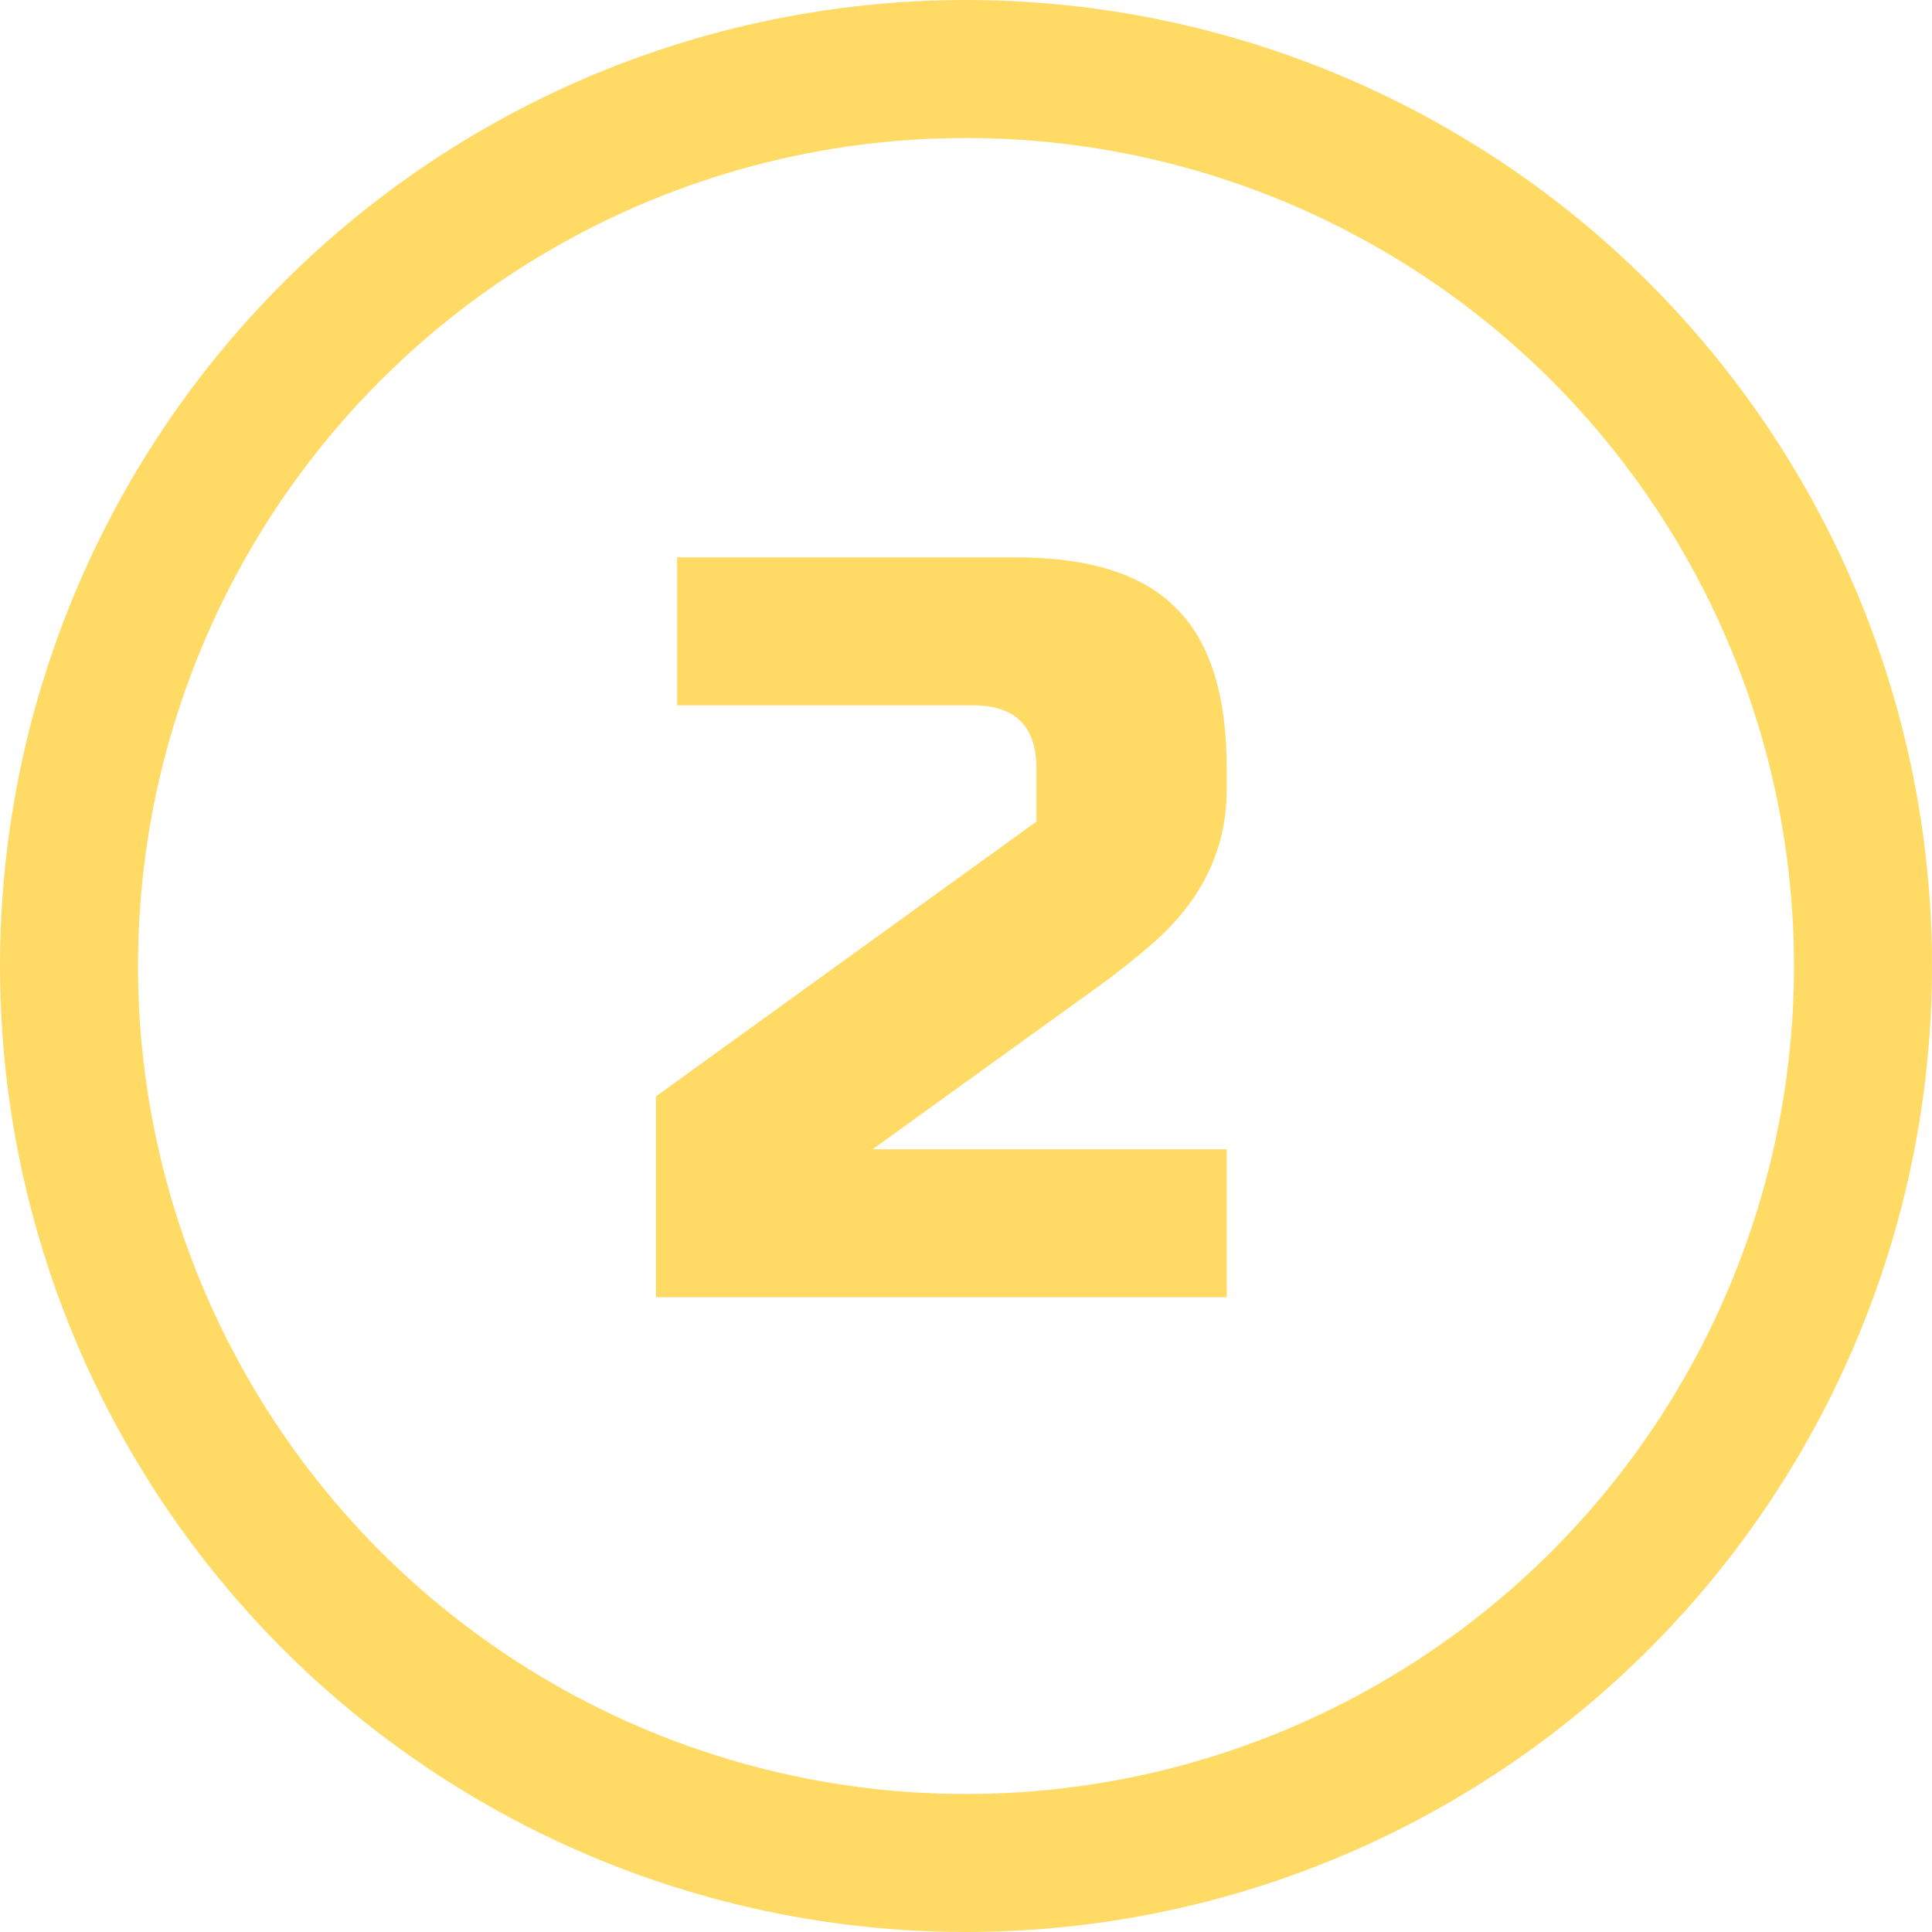
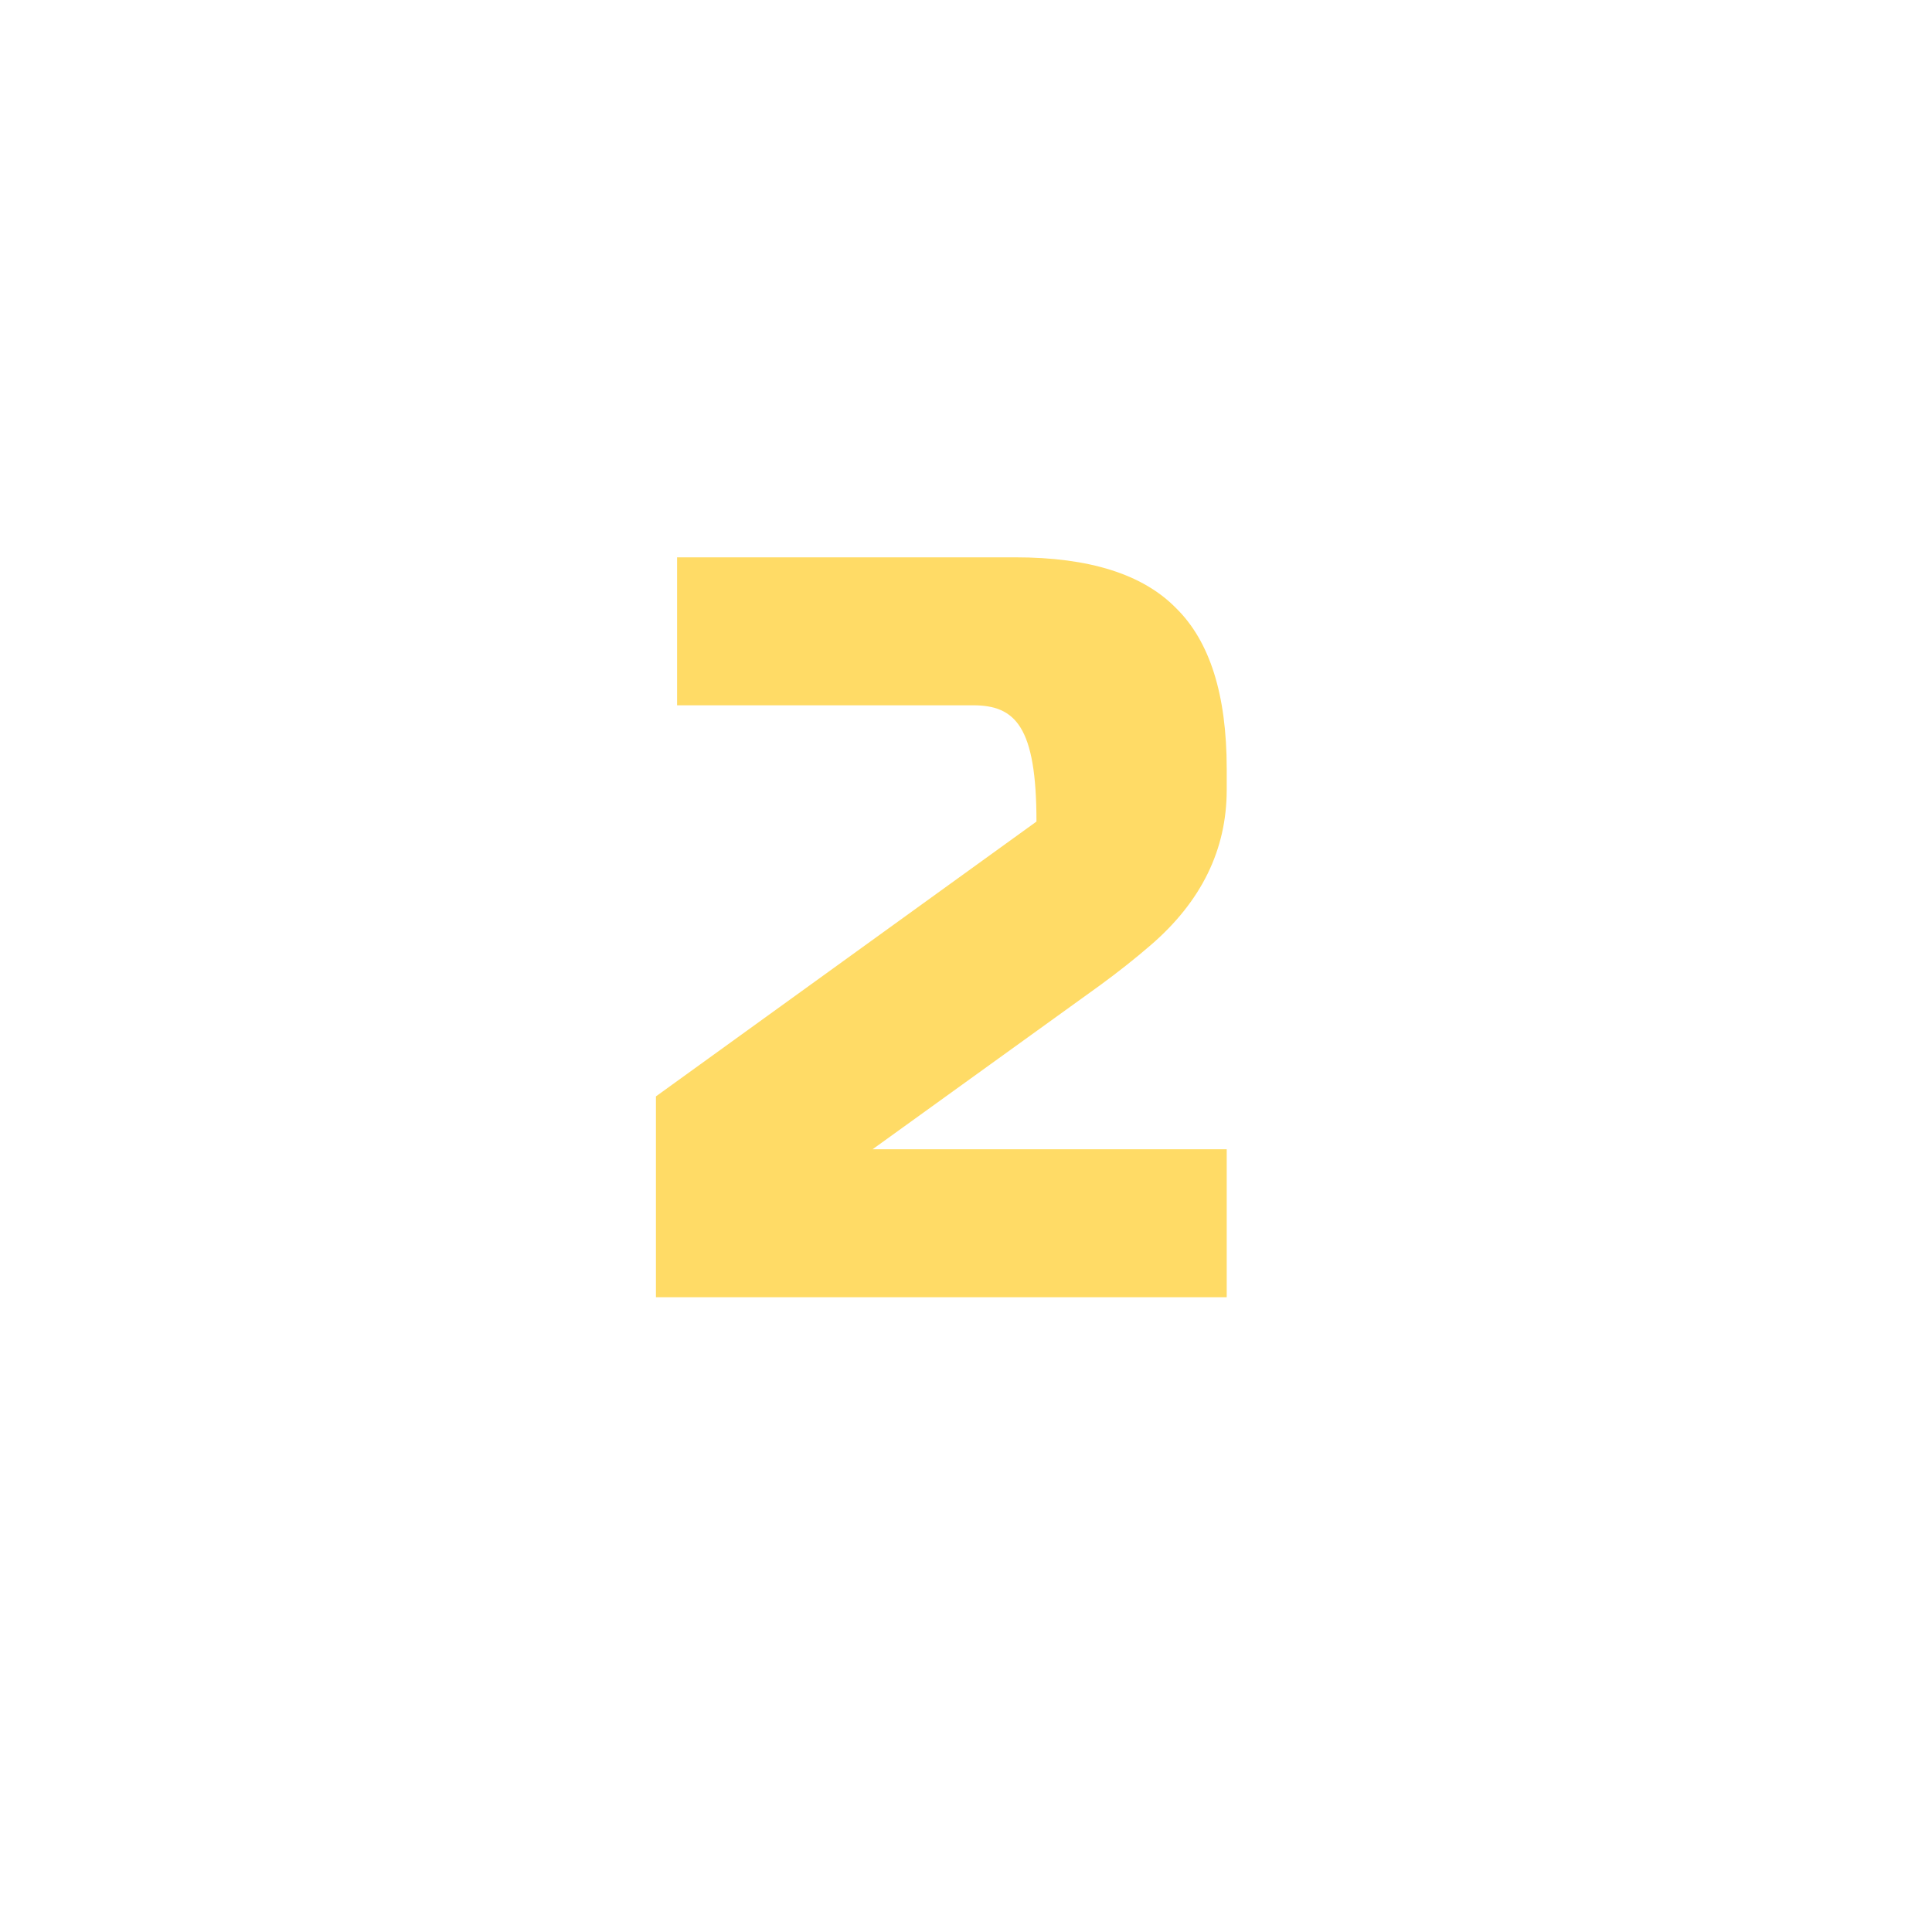
<svg xmlns="http://www.w3.org/2000/svg" width="70" height="70" viewBox="0 0 70 70" fill="none">
-   <circle cx="35" cy="35" r="32.5" stroke="#FFDB66" stroke-width="5" />
-   <path d="M44.446 28.618C44.446 30.788 43.527 32.664 41.689 34.247C41.127 34.732 40.514 35.218 39.85 35.703L31.617 41.639H44.446V47H23.766V39.724L37.553 29.767V27.852C37.553 26.32 36.787 25.554 35.255 25.554H24.532V20.193H36.787C39.467 20.193 41.408 20.805 42.608 22.031C43.833 23.231 44.446 25.171 44.446 27.852V28.618Z" fill="#FFDB66" />
+   <path d="M44.446 28.618C44.446 30.788 43.527 32.664 41.689 34.247C41.127 34.732 40.514 35.218 39.85 35.703L31.617 41.639H44.446V47H23.766V39.724L37.553 29.767C37.553 26.32 36.787 25.554 35.255 25.554H24.532V20.193H36.787C39.467 20.193 41.408 20.805 42.608 22.031C43.833 23.231 44.446 25.171 44.446 27.852V28.618Z" fill="#FFDB66" />
</svg>